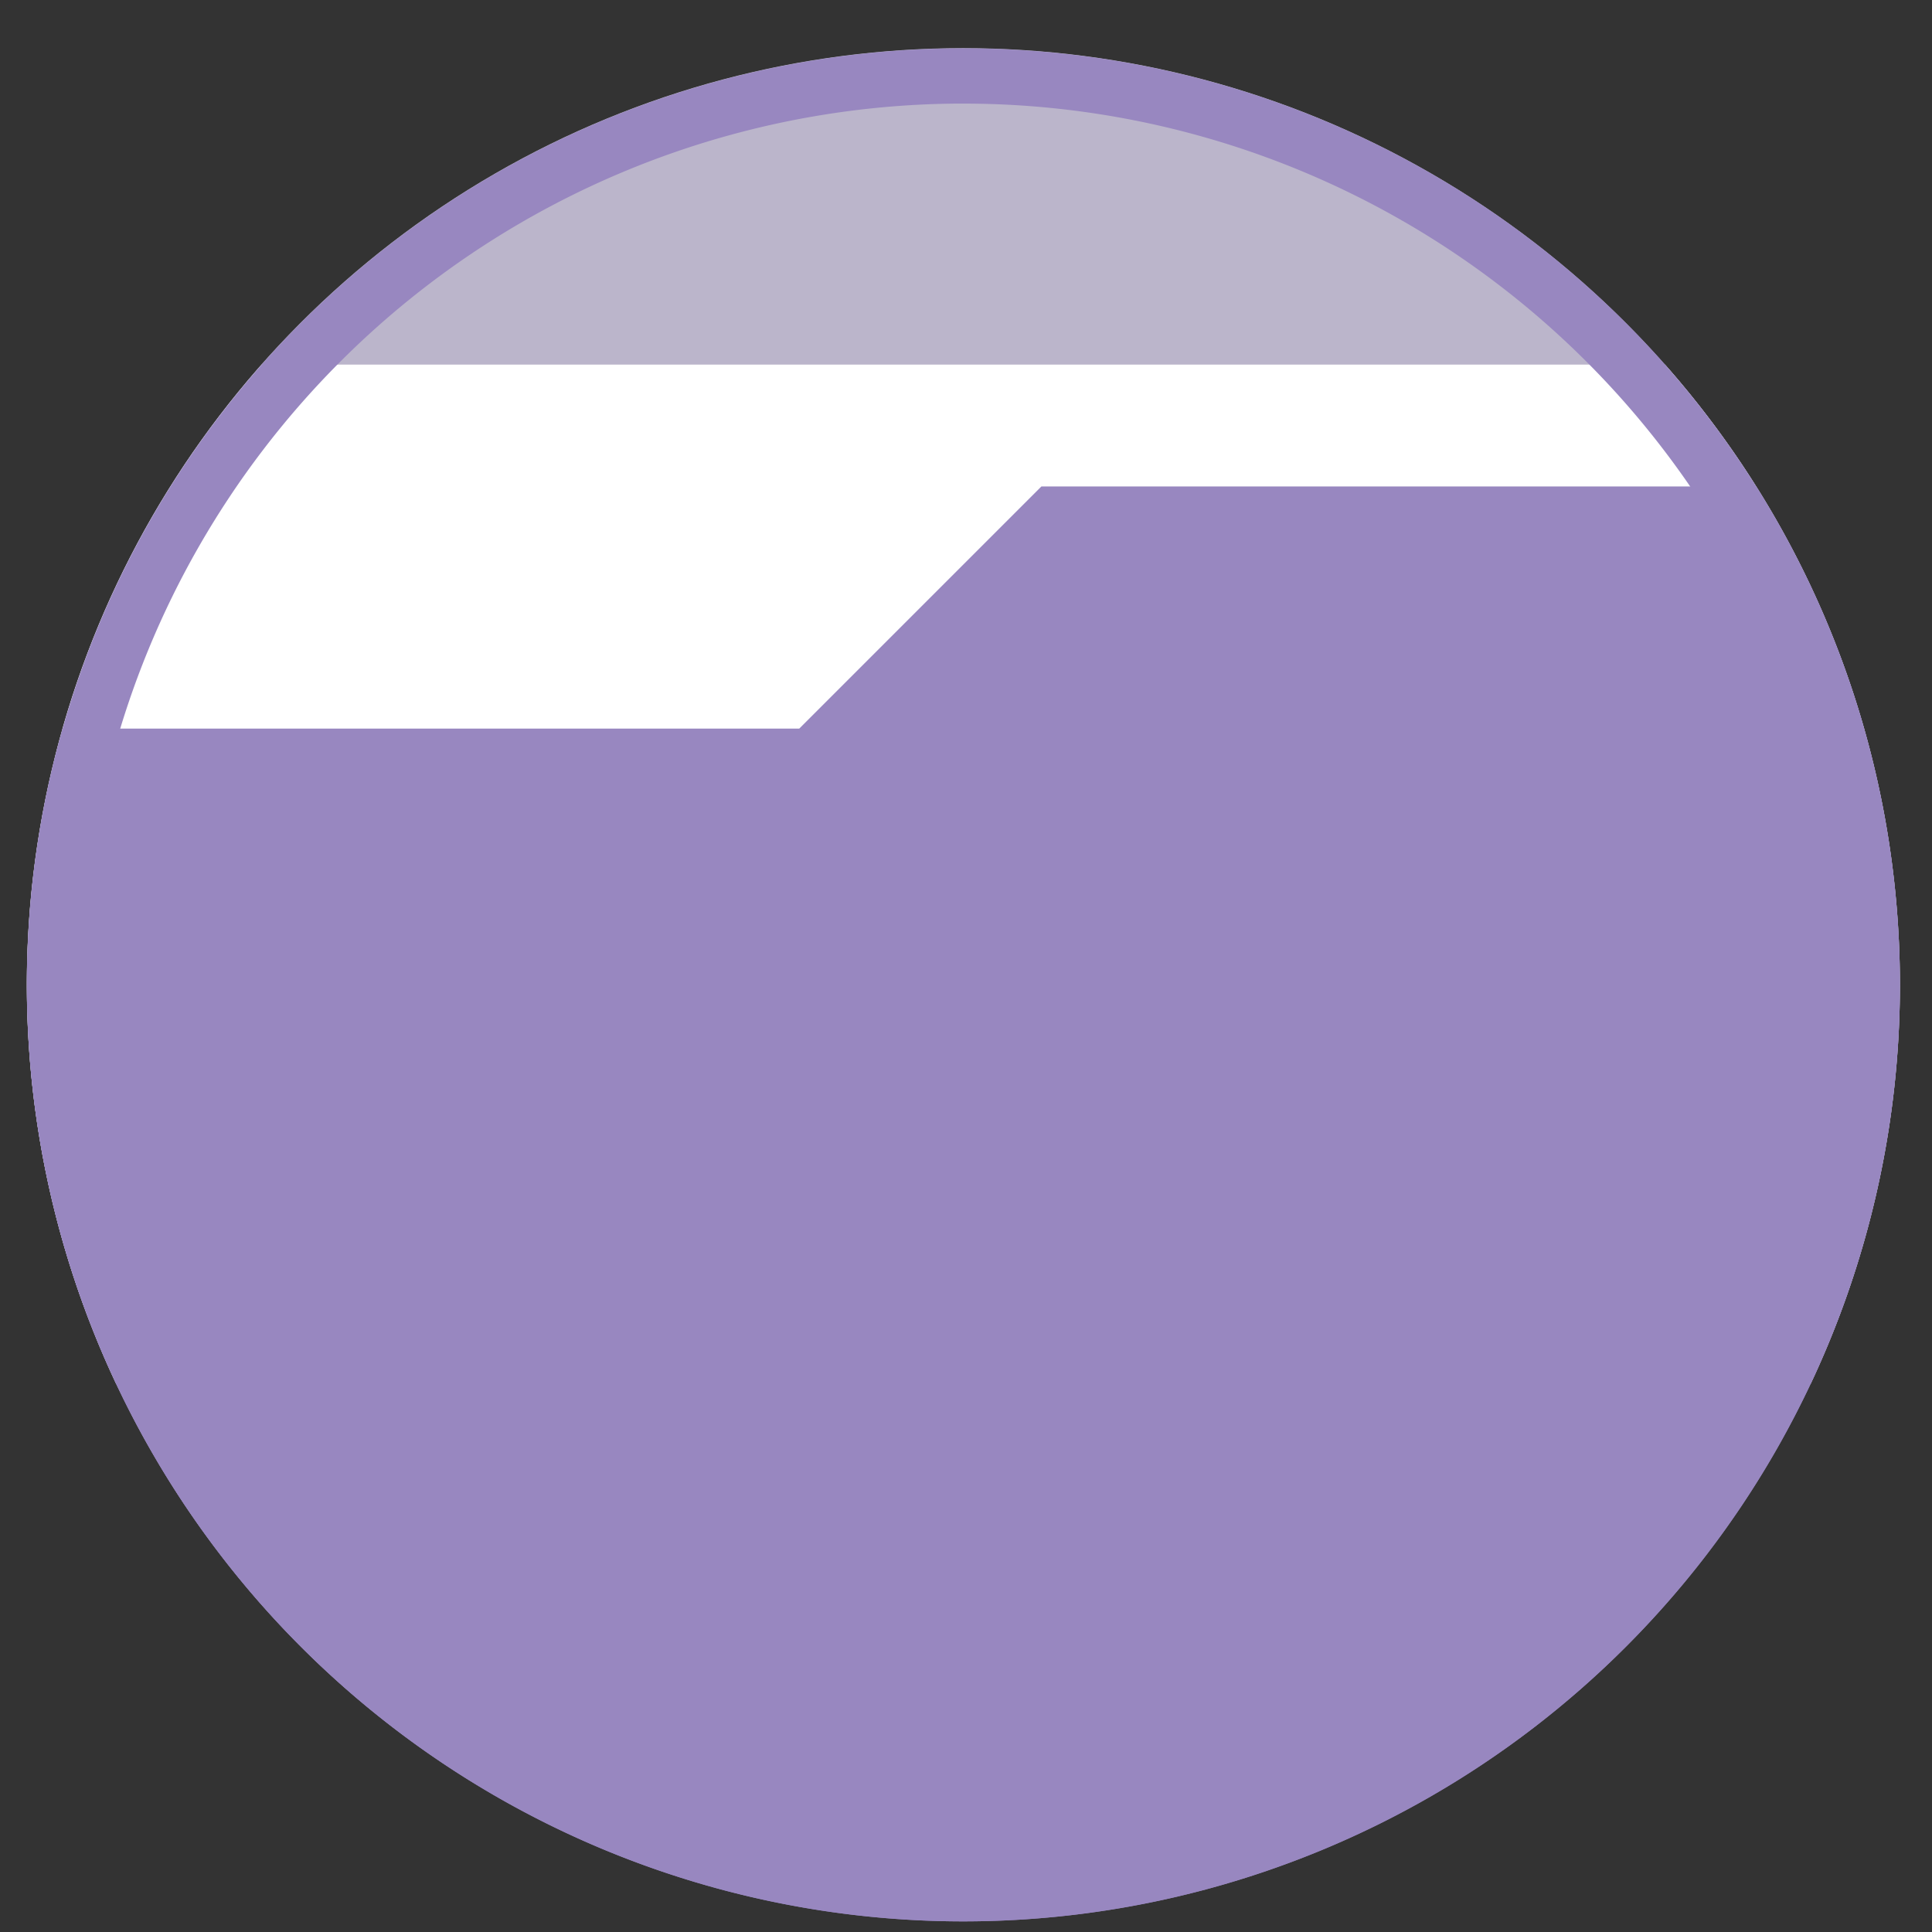
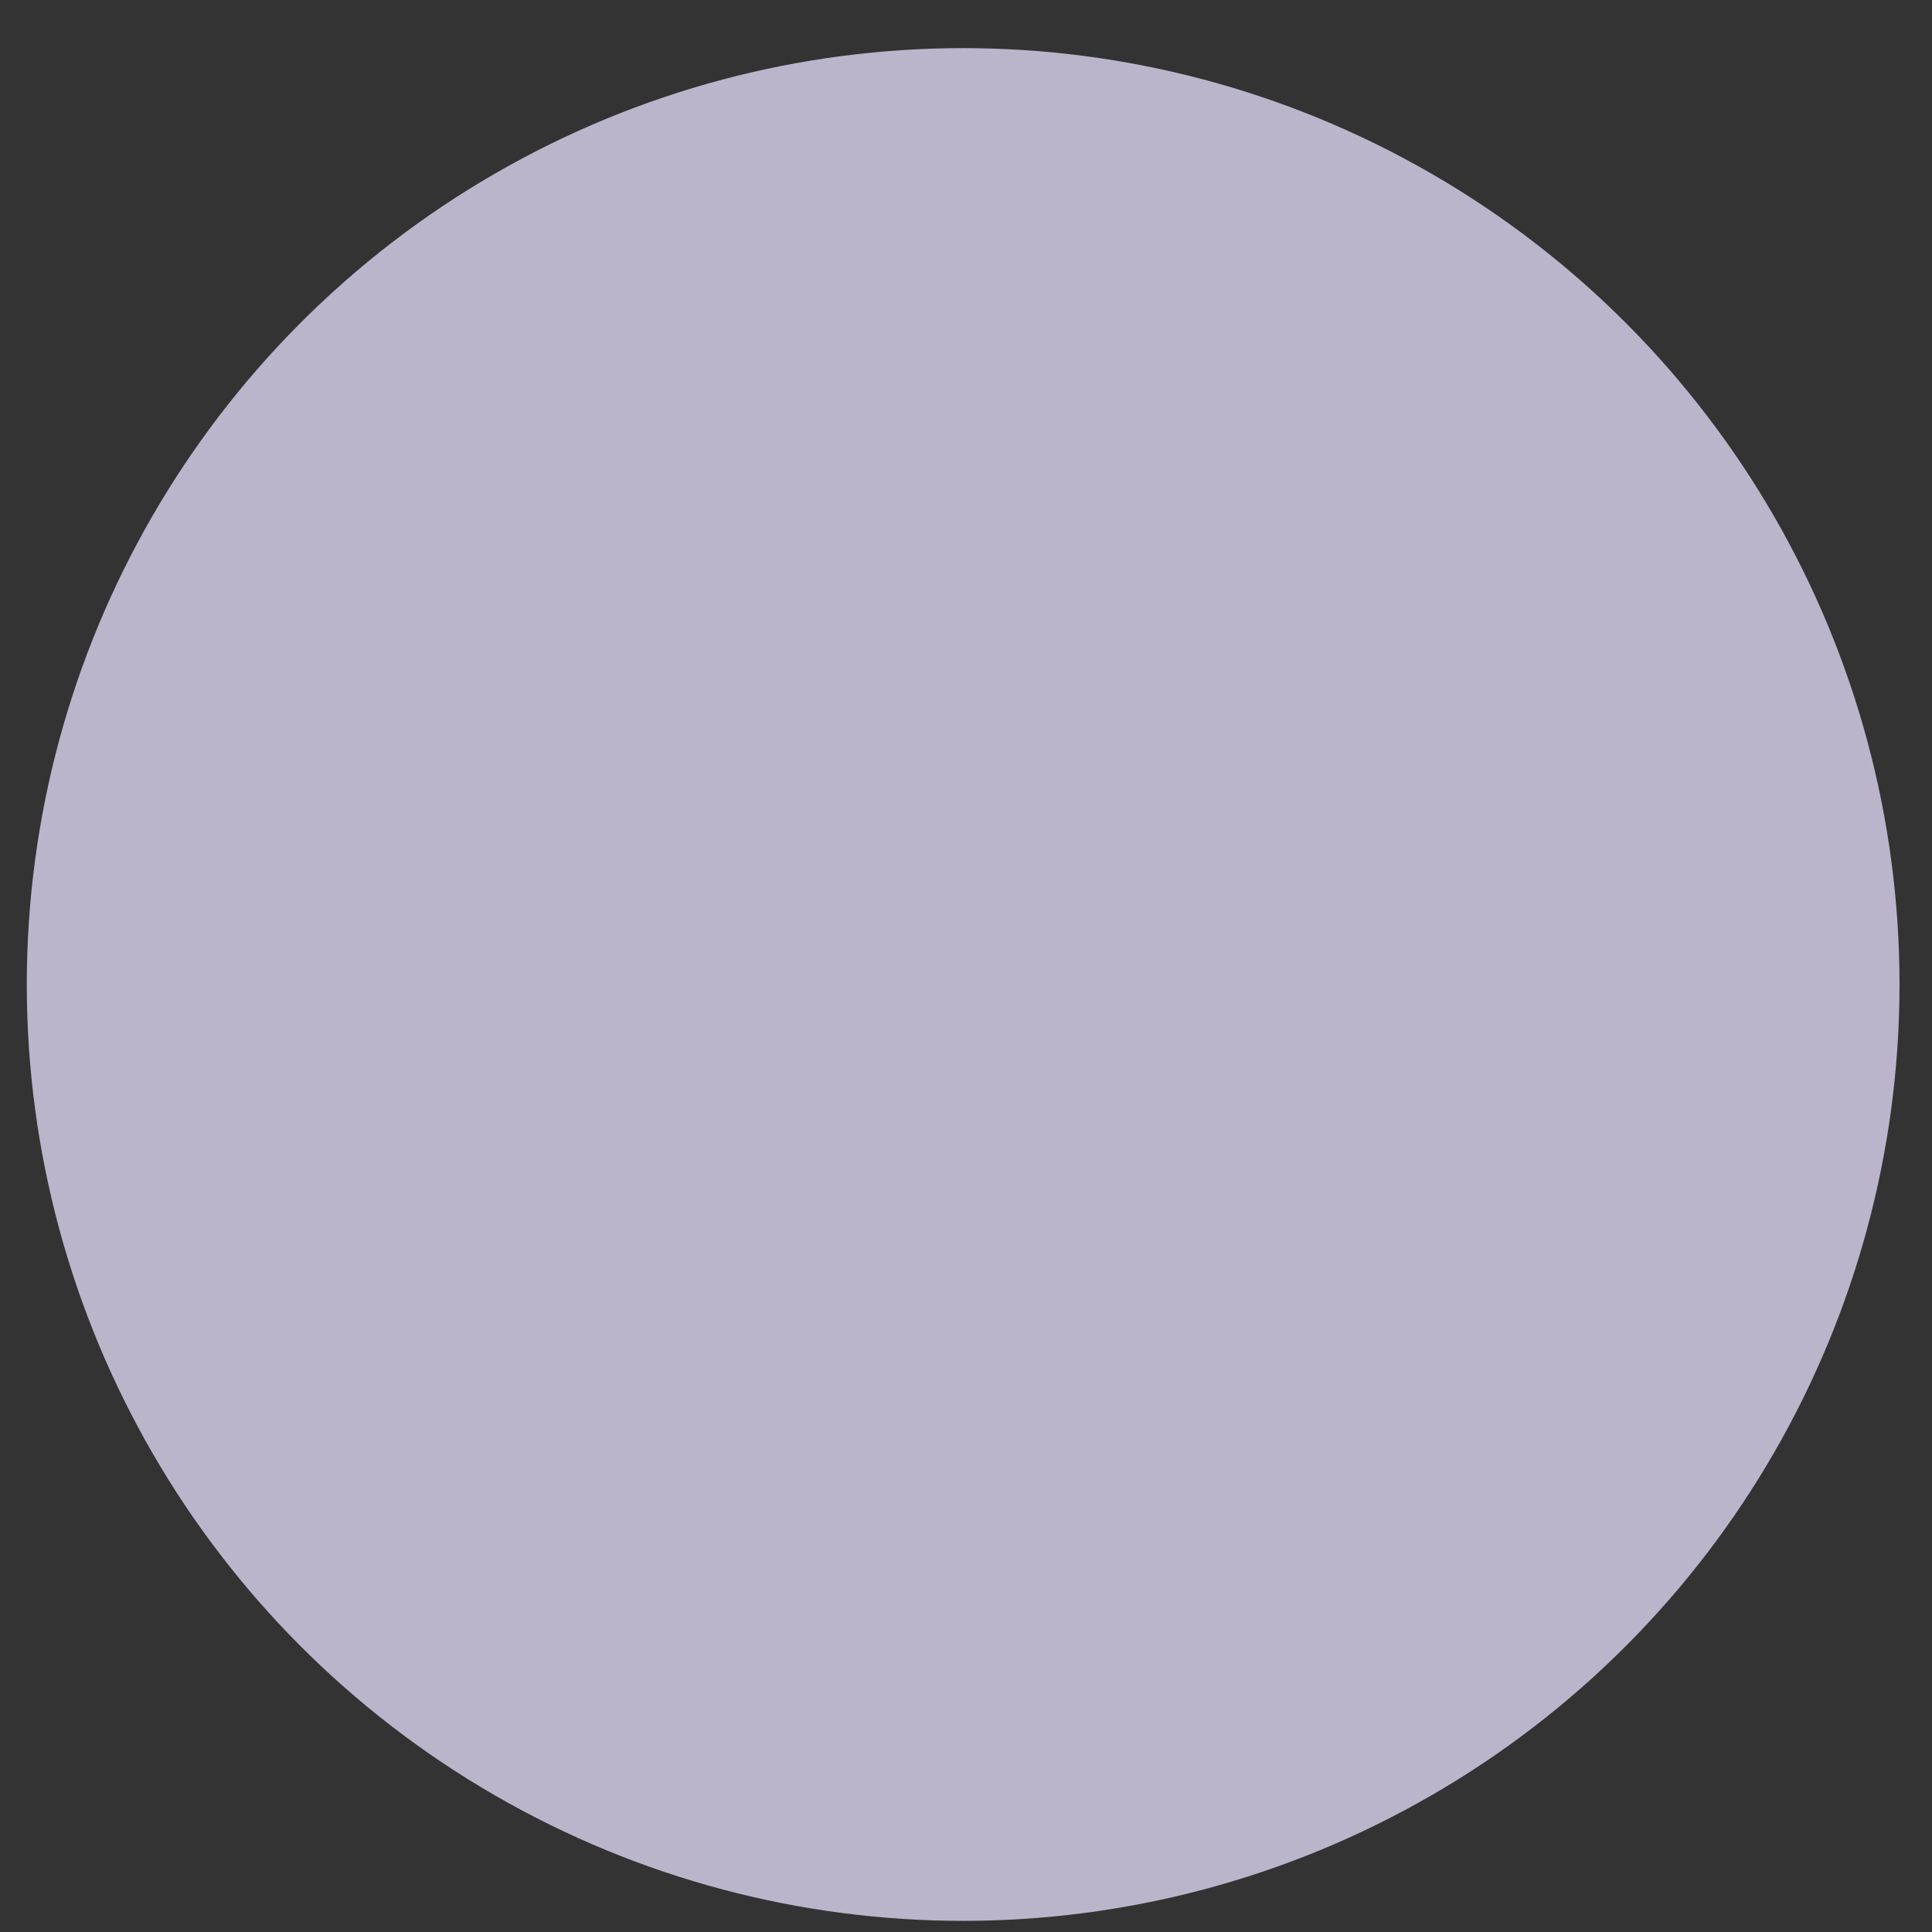
<svg xmlns="http://www.w3.org/2000/svg" xmlns:ns1="http://sodipodi.sourceforge.net/DTD/sodipodi-0.dtd" xmlns:ns2="http://www.inkscape.org/namespaces/inkscape" height="48" width="48" version="1.1" id="svg6" ns1:docname="dde-file-manager.svg" ns2:version="1.0.2 (e86c870879, 2021-01-15)">
  <rect width="100%" height="100%" fill="#333333" stroke="none" />
  <defs id="defs10" />
  <ns1:namedview pagecolor="#ffffff" bordercolor="#666666" borderopacity="1" objecttolerance="10" gridtolerance="10" guidetolerance="10" ns2:pageopacity="0" ns2:pageshadow="2" ns2:window-width="1920" ns2:window-height="1031" id="namedview8" showgrid="false" ns2:zoom="9.4583333" ns2:cx="-8.6719411" ns2:cy="31.363176" ns2:window-x="0" ns2:window-y="24" ns2:window-maximized="1" ns2:current-layer="svg6" ns2:document-rotation="0" />
  <circle cx="23.941" cy="31.535" fill="#5e81ac" opacity=".99" r="13.233" transform="matrix(1.758 0 0 1.758 -18.159 -30.979)" id="circle2" style="fill:#bdb7cd;fill-opacity:1" />
-   <path id="rect1078" style="fill:#ffffff;fill-opacity:1;stroke:none;stroke-width:2" d="M 6.504 9.059 A 23.268 23.268 0 0 0 0.668 24.469 A 23.268 23.268 0 0 0 2.885 34.379 L 44.986 34.379 A 23.268 23.268 0 0 0 47.203 24.469 A 23.268 23.268 0 0 0 41.367 9.059 L 6.504 9.059 z " />
-   <path id="circle1080" style="fill:#9887c0;fill-opacity:1;stroke-width:1.758" d="M 23.893 1.201 A 23.268 23.268 0 0 0 0.668 24.469 A 23.268 23.268 0 0 0 23.936 47.736 A 23.268 23.268 0 0 0 47.203 24.469 A 23.268 23.268 0 0 0 23.936 1.201 A 23.268 23.268 0 0 0 23.893 1.201 z M 23.775 2.574 A 21.895 21.895 0 0 1 23.936 2.574 A 21.895 21.895 0 0 1 45.83 24.469 A 21.895 21.895 0 0 1 23.936 46.363 A 21.895 21.895 0 0 1 2.041 24.469 A 21.895 21.895 0 0 1 23.775 2.574 z " />
-   <path id="path1076" style="fill:#9887c0;stroke:none;stroke-width:1px;stroke-linecap:butt;stroke-linejoin:miter;stroke-opacity:1;fill-opacity:1" d="M 25.873 12.086 L 19.857 18.102 L 1.557 18.102 A 23.268 23.268 0 0 0 0.668 24.469 A 23.268 23.268 0 0 0 23.936 47.736 A 23.268 23.268 0 0 0 47.203 24.469 A 23.268 23.268 0 0 0 43.633 12.086 L 25.873 12.086 z " />
</svg>